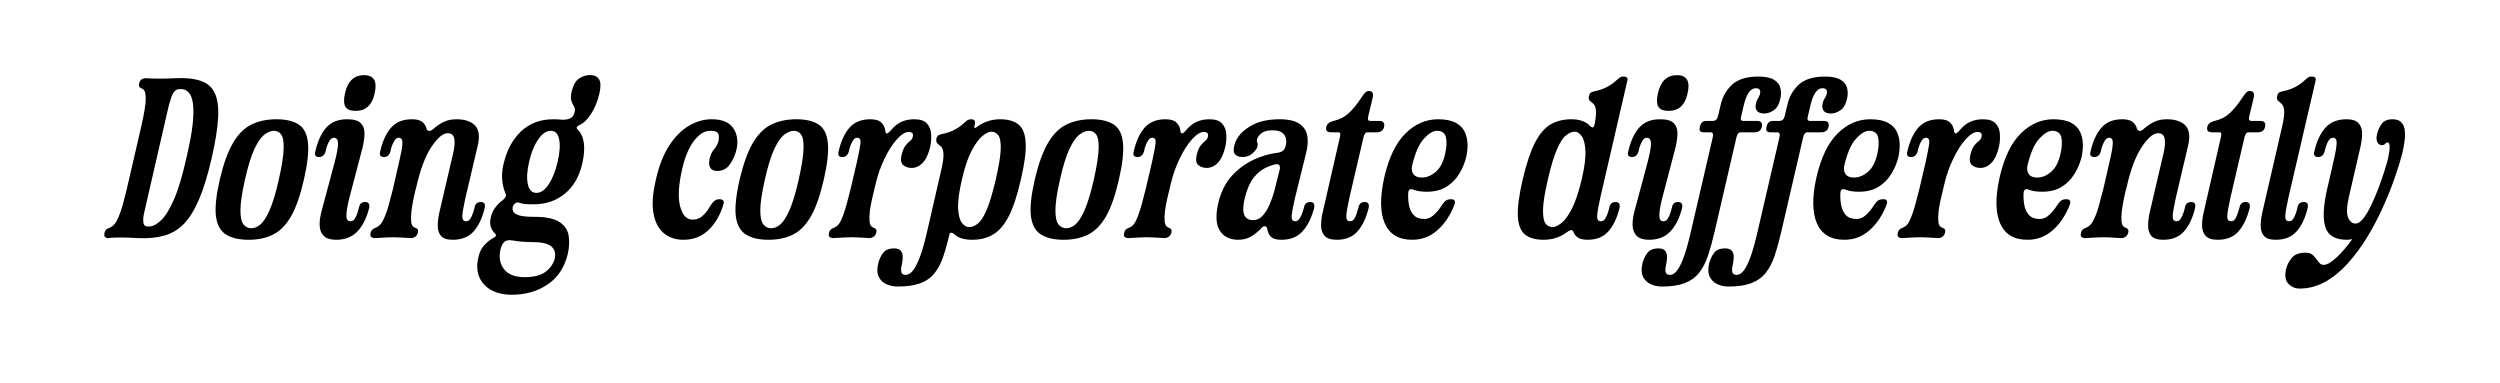
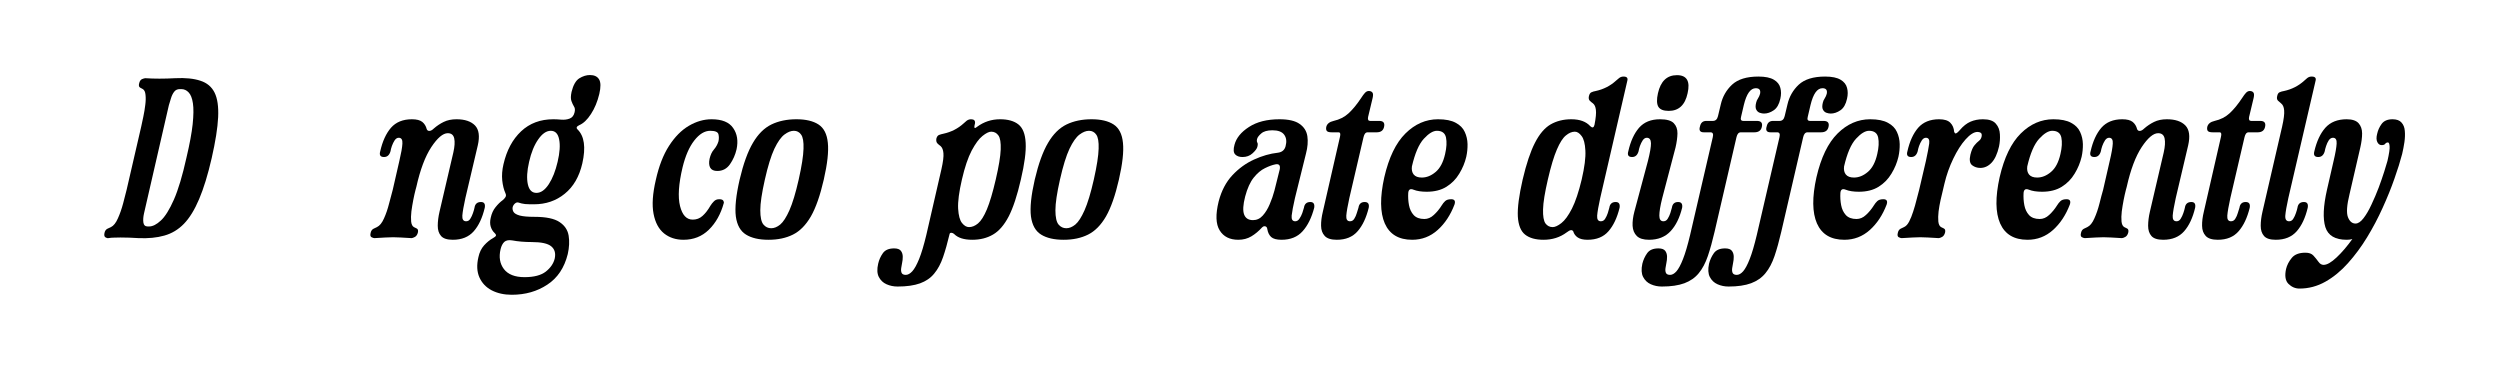
<svg xmlns="http://www.w3.org/2000/svg" width="411" zoomAndPan="magnify" viewBox="0 0 308.25 47.25" height="63" preserveAspectRatio="xMidYMid meet" version="1.0">
  <defs>
    <g />
    <clipPath id="86958f305d">
      <path d="M 47 1 L 64 1 L 64 28.617 L 47 28.617 Z M 47 1 " clip-rule="nonzero" />
    </clipPath>
    <clipPath id="8613a2a298">
      <rect x="0" width="287" y="0" height="29" />
    </clipPath>
  </defs>
  <g transform="matrix(1, 0, 0, 1, 11, 8)">
    <g clip-path="url(#8613a2a298)">
      <g fill="#000000" fill-opacity="1">
        <g transform="translate(1.459, 21.361)">
          <g>
            <path d="M 4.625 0 C 3.875 -0.051 3.129 -0.078 2.391 -0.078 C 2.129 -0.078 1.867 -0.07 1.609 -0.062 C 1.359 -0.062 1.125 -0.039 0.906 0 C 0.812 0.02 0.691 -0.008 0.547 -0.094 C 0.41 -0.176 0.367 -0.352 0.422 -0.625 C 0.473 -0.883 0.594 -1.062 0.781 -1.156 C 0.977 -1.25 1.125 -1.316 1.219 -1.359 C 1.551 -1.523 1.836 -1.883 2.078 -2.438 C 2.328 -2.988 2.539 -3.598 2.719 -4.266 C 2.895 -4.93 3.039 -5.5 3.156 -5.969 L 4.953 -13.75 C 5.035 -14.102 5.125 -14.52 5.219 -15 C 5.32 -15.477 5.398 -15.953 5.453 -16.422 C 5.516 -16.891 5.523 -17.301 5.484 -17.656 C 5.453 -18.02 5.344 -18.258 5.156 -18.375 C 5.082 -18.406 4.969 -18.469 4.812 -18.562 C 4.664 -18.656 4.629 -18.832 4.703 -19.094 C 4.766 -19.363 4.883 -19.535 5.062 -19.609 C 5.238 -19.68 5.375 -19.719 5.469 -19.719 C 6.551 -19.645 7.781 -19.645 9.156 -19.719 C 10.414 -19.781 11.445 -19.676 12.25 -19.406 C 13.062 -19.145 13.645 -18.656 14 -17.938 C 14.352 -17.227 14.5 -16.219 14.438 -14.906 C 14.375 -13.594 14.109 -11.91 13.641 -9.859 C 13.172 -7.816 12.656 -6.133 12.094 -4.812 C 11.539 -3.5 10.914 -2.484 10.219 -1.766 C 9.531 -1.055 8.723 -0.57 7.797 -0.312 C 6.879 -0.051 5.82 0.051 4.625 0 Z M 5.75 -1.438 L 5.922 -1.438 C 6.367 -1.438 6.852 -1.68 7.375 -2.172 C 7.906 -2.66 8.441 -3.52 8.984 -4.75 C 9.523 -5.977 10.039 -7.703 10.531 -9.922 C 10.926 -11.586 11.18 -12.961 11.297 -14.047 C 11.41 -15.141 11.422 -16 11.328 -16.625 C 11.234 -17.258 11.055 -17.707 10.797 -17.969 C 10.547 -18.238 10.242 -18.375 9.891 -18.375 L 9.719 -18.375 C 9.414 -18.375 9.18 -18.266 9.016 -18.047 C 8.848 -17.828 8.719 -17.562 8.625 -17.25 C 8.531 -16.945 8.441 -16.656 8.359 -16.375 L 5.297 -3.047 C 5.203 -2.629 5.176 -2.254 5.219 -1.922 C 5.27 -1.598 5.445 -1.438 5.75 -1.438 Z M 5.75 -1.438 " />
          </g>
        </g>
      </g>
      <g fill="#000000" fill-opacity="1">
        <g transform="translate(13.879, 21.361)">
          <g>
-             <path d="M 2.219 -7.219 C 2.676 -9.164 3.223 -10.676 3.859 -11.75 C 4.492 -12.832 5.254 -13.586 6.141 -14.016 C 7.023 -14.441 8.051 -14.656 9.219 -14.656 C 10.375 -14.656 11.281 -14.441 11.938 -14.016 C 12.602 -13.586 12.988 -12.832 13.094 -11.75 C 13.207 -10.676 13.039 -9.164 12.594 -7.219 C 12.145 -5.258 11.613 -3.742 11 -2.672 C 10.383 -1.609 9.648 -0.863 8.797 -0.438 C 7.941 -0.008 6.938 0.203 5.781 0.203 C 4.613 0.203 3.688 -0.008 3 -0.438 C 2.312 -0.863 1.895 -1.609 1.75 -2.672 C 1.613 -3.742 1.77 -5.258 2.219 -7.219 Z M 5.328 -7.219 C 4.953 -5.562 4.766 -4.301 4.766 -3.438 C 4.766 -2.57 4.895 -1.984 5.156 -1.672 C 5.414 -1.367 5.734 -1.219 6.109 -1.219 C 6.473 -1.219 6.844 -1.367 7.219 -1.672 C 7.594 -1.984 7.973 -2.57 8.359 -3.438 C 8.742 -4.301 9.125 -5.562 9.5 -7.219 C 9.875 -8.883 10.07 -10.148 10.094 -11.016 C 10.125 -11.879 10.023 -12.461 9.797 -12.766 C 9.578 -13.078 9.281 -13.234 8.906 -13.234 C 8.539 -13.234 8.148 -13.078 7.734 -12.766 C 7.328 -12.461 6.914 -11.879 6.5 -11.016 C 6.094 -10.148 5.703 -8.883 5.328 -7.219 Z M 5.328 -7.219 " />
-           </g>
+             </g>
        </g>
      </g>
      <g fill="#000000" fill-opacity="1">
        <g transform="translate(25.961, 21.361)">
          <g>
-             <path d="M 5.578 -17.859 C 5.91 -19.348 6.691 -20.094 7.922 -20.094 C 9.141 -20.094 9.578 -19.348 9.234 -17.859 C 8.922 -16.41 8.145 -15.688 6.906 -15.688 C 6.258 -15.688 5.832 -15.859 5.625 -16.203 C 5.426 -16.555 5.41 -17.109 5.578 -17.859 Z M 2.672 -3.266 L 4.344 -9.516 C 4.602 -10.535 4.727 -11.266 4.719 -11.703 C 4.707 -12.148 4.535 -12.375 4.203 -12.375 C 4.016 -12.375 3.848 -12.27 3.703 -12.062 C 3.566 -11.852 3.453 -11.617 3.359 -11.359 C 3.273 -11.109 3.219 -10.891 3.188 -10.703 C 3.051 -10.234 2.785 -10 2.391 -10 C 1.941 -10 1.785 -10.234 1.922 -10.703 C 2.203 -11.941 2.645 -12.91 3.25 -13.609 C 3.863 -14.305 4.723 -14.656 5.828 -14.656 C 6.66 -14.656 7.227 -14.492 7.531 -14.172 C 7.844 -13.848 7.992 -13.426 7.984 -12.906 C 7.973 -12.395 7.895 -11.82 7.75 -11.188 L 6.109 -4.938 C 5.867 -3.977 5.75 -3.258 5.75 -2.781 C 5.75 -2.312 5.914 -2.078 6.25 -2.078 C 6.477 -2.078 6.656 -2.18 6.781 -2.391 C 6.914 -2.598 7.023 -2.832 7.109 -3.094 C 7.191 -3.363 7.254 -3.582 7.297 -3.75 C 7.367 -4.219 7.625 -4.453 8.062 -4.453 C 8.469 -4.453 8.633 -4.219 8.562 -3.75 C 8.258 -2.508 7.781 -1.539 7.125 -0.844 C 6.469 -0.145 5.586 0.203 4.484 0.203 C 3.785 0.203 3.281 0.047 2.969 -0.266 C 2.656 -0.578 2.484 -0.992 2.453 -1.516 C 2.43 -2.047 2.504 -2.629 2.672 -3.266 Z M 2.672 -3.266 " />
-           </g>
+             </g>
        </g>
      </g>
      <g fill="#000000" fill-opacity="1">
        <g transform="translate(33.678, 21.361)">
          <g>
            <path d="M 8.812 -13.516 C 9.176 -13.836 9.582 -14.109 10.031 -14.328 C 10.477 -14.547 11.004 -14.656 11.609 -14.656 C 12.641 -14.656 13.398 -14.398 13.891 -13.891 C 14.379 -13.379 14.492 -12.562 14.234 -11.438 L 12.703 -4.938 C 12.492 -3.977 12.367 -3.258 12.328 -2.781 C 12.297 -2.312 12.453 -2.078 12.797 -2.078 C 13.016 -2.078 13.188 -2.18 13.312 -2.391 C 13.445 -2.598 13.555 -2.832 13.641 -3.094 C 13.734 -3.363 13.797 -3.582 13.828 -3.75 C 13.898 -4.219 14.164 -4.453 14.625 -4.453 C 15.02 -4.453 15.176 -4.219 15.094 -3.75 C 14.801 -2.508 14.348 -1.539 13.734 -0.844 C 13.117 -0.145 12.258 0.203 11.156 0.203 C 10.457 0.203 9.973 0.047 9.703 -0.266 C 9.43 -0.578 9.297 -0.992 9.297 -1.516 C 9.297 -2.047 9.367 -2.629 9.516 -3.266 L 11.219 -10.562 C 11.383 -11.289 11.422 -11.867 11.328 -12.297 C 11.234 -12.723 10.969 -12.938 10.531 -12.938 C 9.938 -12.938 9.258 -12.363 8.5 -11.219 C 7.75 -10.082 7.133 -8.445 6.656 -6.312 L 6.562 -5.969 C 6.469 -5.613 6.375 -5.195 6.281 -4.719 C 6.188 -4.238 6.109 -3.766 6.047 -3.297 C 5.992 -2.828 5.984 -2.41 6.016 -2.047 C 6.055 -1.691 6.172 -1.461 6.359 -1.359 C 6.441 -1.316 6.555 -1.258 6.703 -1.188 C 6.859 -1.113 6.906 -0.941 6.844 -0.672 C 6.77 -0.41 6.645 -0.234 6.469 -0.141 C 6.289 -0.047 6.156 0 6.062 0 C 5.508 -0.039 5.062 -0.066 4.719 -0.078 C 4.383 -0.098 4.078 -0.109 3.797 -0.109 C 3.504 -0.109 3.191 -0.098 2.859 -0.078 C 2.523 -0.066 2.07 -0.039 1.5 0 C 1.406 0 1.285 -0.035 1.141 -0.109 C 0.992 -0.18 0.953 -0.352 1.016 -0.625 C 1.066 -0.883 1.188 -1.062 1.375 -1.156 C 1.562 -1.25 1.703 -1.316 1.797 -1.359 C 2.141 -1.523 2.43 -1.883 2.672 -2.438 C 2.922 -2.988 3.129 -3.598 3.297 -4.266 C 3.461 -4.93 3.613 -5.5 3.75 -5.969 L 4.562 -9.516 C 4.789 -10.473 4.914 -11.188 4.938 -11.656 C 4.969 -12.133 4.816 -12.375 4.484 -12.375 C 4.297 -12.375 4.129 -12.27 3.984 -12.062 C 3.848 -11.852 3.734 -11.617 3.641 -11.359 C 3.555 -11.109 3.5 -10.891 3.469 -10.703 C 3.332 -10.234 3.066 -10 2.672 -10 C 2.223 -10 2.066 -10.234 2.203 -10.703 C 2.484 -11.941 2.926 -12.91 3.531 -13.609 C 4.145 -14.305 5.004 -14.656 6.109 -14.656 C 6.691 -14.656 7.117 -14.547 7.391 -14.328 C 7.66 -14.109 7.844 -13.812 7.938 -13.438 C 8 -13.289 8.102 -13.219 8.25 -13.219 C 8.426 -13.219 8.613 -13.316 8.812 -13.516 Z M 8.812 -13.516 " />
          </g>
        </g>
      </g>
      <g clip-path="url(#86958f305d)">
        <g fill="#000000" fill-opacity="1">
          <g transform="translate(47.957, 21.361)">
            <g>
              <path d="M 2.031 -0.625 C 1.801 -0.844 1.641 -1.109 1.547 -1.422 C 1.453 -1.734 1.453 -2.094 1.547 -2.5 C 1.66 -3.031 1.859 -3.469 2.141 -3.812 C 2.422 -4.164 2.711 -4.453 3.016 -4.672 C 3.16 -4.785 3.273 -4.91 3.359 -5.047 C 3.453 -5.191 3.453 -5.359 3.359 -5.547 C 3.172 -5.961 3.039 -6.484 2.969 -7.109 C 2.906 -7.742 2.957 -8.414 3.125 -9.125 C 3.52 -10.832 4.242 -12.18 5.297 -13.172 C 6.348 -14.16 7.672 -14.656 9.266 -14.656 C 9.547 -14.656 9.867 -14.641 10.234 -14.609 C 10.609 -14.578 10.953 -14.617 11.266 -14.734 C 11.586 -14.848 11.797 -15.109 11.891 -15.516 C 11.961 -15.816 11.938 -16.055 11.812 -16.234 C 11.695 -16.422 11.594 -16.645 11.5 -16.906 C 11.406 -17.164 11.41 -17.539 11.516 -18.031 C 11.723 -18.875 12.039 -19.43 12.469 -19.703 C 12.906 -19.973 13.344 -20.109 13.781 -20.109 C 14.32 -20.109 14.695 -19.93 14.906 -19.578 C 15.125 -19.223 15.133 -18.625 14.938 -17.781 C 14.707 -16.82 14.363 -15.992 13.906 -15.297 C 13.457 -14.598 12.973 -14.141 12.453 -13.922 C 12.129 -13.766 12.062 -13.594 12.25 -13.406 C 13.094 -12.582 13.289 -11.188 12.844 -9.219 C 12.469 -7.582 11.742 -6.332 10.672 -5.469 C 9.609 -4.602 8.344 -4.172 6.875 -4.172 C 6.426 -4.172 6.062 -4.18 5.781 -4.203 C 5.5 -4.234 5.223 -4.297 4.953 -4.391 C 4.805 -4.43 4.66 -4.383 4.516 -4.25 C 4.379 -4.125 4.289 -3.973 4.25 -3.797 C 4.219 -3.609 4.254 -3.422 4.359 -3.234 C 4.473 -3.047 4.734 -2.895 5.141 -2.781 C 5.547 -2.676 6.148 -2.625 6.953 -2.625 C 8.367 -2.625 9.395 -2.41 10.031 -1.984 C 10.664 -1.566 11.039 -1.008 11.156 -0.312 C 11.27 0.383 11.234 1.145 11.047 1.969 C 10.629 3.656 9.789 4.91 8.531 5.734 C 7.281 6.566 5.816 6.984 4.141 6.984 C 3.203 6.984 2.379 6.801 1.672 6.438 C 0.973 6.07 0.469 5.539 0.156 4.844 C -0.156 4.145 -0.195 3.312 0.031 2.344 C 0.156 1.758 0.391 1.273 0.734 0.891 C 1.086 0.504 1.453 0.207 1.828 0 C 2.035 -0.113 2.156 -0.211 2.188 -0.297 C 2.227 -0.379 2.176 -0.488 2.031 -0.625 Z M 6.281 -9.406 C 6.02 -8.281 5.969 -7.359 6.125 -6.641 C 6.281 -5.93 6.633 -5.578 7.188 -5.578 C 7.727 -5.578 8.234 -5.93 8.703 -6.641 C 9.172 -7.359 9.535 -8.281 9.797 -9.406 C 10.066 -10.551 10.129 -11.473 9.984 -12.172 C 9.848 -12.879 9.504 -13.234 8.953 -13.234 C 8.41 -13.234 7.895 -12.879 7.406 -12.172 C 6.914 -11.473 6.539 -10.551 6.281 -9.406 Z M 4.203 0.281 C 3.766 0.207 3.438 0.27 3.219 0.469 C 3.008 0.676 2.859 0.973 2.766 1.359 C 2.535 2.328 2.672 3.145 3.172 3.812 C 3.68 4.477 4.531 4.812 5.719 4.812 C 6.883 4.812 7.758 4.582 8.344 4.125 C 8.926 3.664 9.289 3.133 9.438 2.531 C 9.582 1.875 9.441 1.367 9.016 1.016 C 8.598 0.66 7.789 0.484 6.594 0.484 C 5.707 0.484 4.91 0.414 4.203 0.281 Z M 4.203 0.281 " />
            </g>
          </g>
        </g>
      </g>
      <g fill="#000000" fill-opacity="1">
        <g transform="translate(61.137, 21.361)">
          <g />
        </g>
      </g>
      <g fill="#000000" fill-opacity="1">
        <g transform="translate(67.615, 21.361)">
          <g>
            <path d="M 9.125 -14.656 C 10.406 -14.656 11.289 -14.297 11.781 -13.578 C 12.281 -12.867 12.422 -11.992 12.203 -10.953 C 12.047 -10.273 11.773 -9.66 11.391 -9.109 C 11.004 -8.555 10.484 -8.281 9.828 -8.281 C 9.398 -8.281 9.109 -8.414 8.953 -8.688 C 8.805 -8.957 8.781 -9.32 8.875 -9.781 C 8.988 -10.27 9.172 -10.656 9.422 -10.938 C 9.672 -11.227 9.852 -11.555 9.969 -11.922 C 10.039 -12.234 10.039 -12.531 9.969 -12.812 C 9.895 -13.094 9.555 -13.234 8.953 -13.234 C 8.266 -13.234 7.609 -12.832 6.984 -12.031 C 6.367 -11.238 5.891 -10.141 5.547 -8.734 C 5.055 -6.672 4.953 -5.078 5.234 -3.953 C 5.516 -2.836 6.035 -2.281 6.797 -2.281 C 7.266 -2.281 7.664 -2.43 8 -2.734 C 8.344 -3.035 8.672 -3.457 8.984 -4 C 9.098 -4.188 9.238 -4.363 9.406 -4.531 C 9.57 -4.707 9.789 -4.797 10.062 -4.797 C 10.32 -4.797 10.488 -4.738 10.562 -4.625 C 10.633 -4.508 10.656 -4.406 10.625 -4.312 C 10.25 -2.957 9.633 -1.863 8.781 -1.031 C 7.938 -0.207 6.895 0.203 5.656 0.203 C 4.719 0.203 3.922 -0.055 3.266 -0.578 C 2.609 -1.109 2.176 -1.914 1.969 -3 C 1.758 -4.094 1.852 -5.488 2.25 -7.188 C 2.625 -8.875 3.164 -10.27 3.875 -11.375 C 4.594 -12.488 5.406 -13.312 6.312 -13.844 C 7.227 -14.383 8.164 -14.656 9.125 -14.656 Z M 9.125 -14.656 " />
          </g>
        </g>
      </g>
      <g fill="#000000" fill-opacity="1">
        <g transform="translate(77.979, 21.361)">
          <g>
            <path d="M 2.219 -7.219 C 2.676 -9.164 3.223 -10.676 3.859 -11.75 C 4.492 -12.832 5.254 -13.586 6.141 -14.016 C 7.023 -14.441 8.051 -14.656 9.219 -14.656 C 10.375 -14.656 11.281 -14.441 11.938 -14.016 C 12.602 -13.586 12.988 -12.832 13.094 -11.75 C 13.207 -10.676 13.039 -9.164 12.594 -7.219 C 12.145 -5.258 11.613 -3.742 11 -2.672 C 10.383 -1.609 9.648 -0.863 8.797 -0.438 C 7.941 -0.008 6.938 0.203 5.781 0.203 C 4.613 0.203 3.688 -0.008 3 -0.438 C 2.312 -0.863 1.895 -1.609 1.75 -2.672 C 1.613 -3.742 1.77 -5.258 2.219 -7.219 Z M 5.328 -7.219 C 4.953 -5.562 4.766 -4.301 4.766 -3.438 C 4.766 -2.57 4.895 -1.984 5.156 -1.672 C 5.414 -1.367 5.734 -1.219 6.109 -1.219 C 6.473 -1.219 6.844 -1.367 7.219 -1.672 C 7.594 -1.984 7.973 -2.57 8.359 -3.438 C 8.742 -4.301 9.125 -5.562 9.5 -7.219 C 9.875 -8.883 10.07 -10.148 10.094 -11.016 C 10.125 -11.879 10.023 -12.461 9.797 -12.766 C 9.578 -13.078 9.281 -13.234 8.906 -13.234 C 8.539 -13.234 8.148 -13.078 7.734 -12.766 C 7.328 -12.461 6.914 -11.879 6.5 -11.016 C 6.094 -10.148 5.703 -8.883 5.328 -7.219 Z M 5.328 -7.219 " />
          </g>
        </g>
      </g>
      <g fill="#000000" fill-opacity="1">
        <g transform="translate(90.202, 21.361)">
          <g>
-             <path d="M 8.672 -13.328 C 9.086 -13.816 9.523 -14.16 9.984 -14.359 C 10.441 -14.555 10.953 -14.656 11.516 -14.656 C 12.273 -14.656 12.805 -14.473 13.109 -14.109 C 13.422 -13.754 13.586 -13.316 13.609 -12.797 C 13.641 -12.285 13.602 -11.785 13.5 -11.297 C 13.289 -10.391 12.984 -9.723 12.578 -9.297 C 12.172 -8.867 11.707 -8.656 11.188 -8.656 C 10.812 -8.656 10.477 -8.766 10.188 -8.984 C 9.895 -9.211 9.82 -9.645 9.969 -10.281 C 10.102 -10.82 10.27 -11.207 10.469 -11.438 C 10.664 -11.676 10.852 -11.863 11.031 -12 C 11.207 -12.133 11.316 -12.32 11.359 -12.562 C 11.391 -12.77 11.352 -12.91 11.25 -12.984 C 11.145 -13.055 11.008 -13.094 10.844 -13.094 C 10.414 -13.094 9.926 -12.785 9.375 -12.172 C 8.832 -11.566 8.328 -10.773 7.859 -9.797 C 7.391 -8.828 7.023 -7.797 6.766 -6.703 L 6.594 -5.969 C 6.5 -5.613 6.398 -5.195 6.297 -4.719 C 6.191 -4.238 6.109 -3.766 6.047 -3.297 C 5.992 -2.828 5.984 -2.41 6.016 -2.047 C 6.055 -1.691 6.172 -1.461 6.359 -1.359 C 6.441 -1.316 6.555 -1.258 6.703 -1.188 C 6.859 -1.113 6.906 -0.941 6.844 -0.672 C 6.77 -0.41 6.645 -0.234 6.469 -0.141 C 6.289 -0.047 6.156 0 6.062 0 C 5.508 -0.039 5.062 -0.066 4.719 -0.078 C 4.383 -0.098 4.078 -0.109 3.797 -0.109 C 3.504 -0.109 3.191 -0.098 2.859 -0.078 C 2.523 -0.066 2.07 -0.039 1.5 0 C 1.406 0 1.285 -0.035 1.141 -0.109 C 0.992 -0.18 0.953 -0.352 1.016 -0.625 C 1.066 -0.883 1.18 -1.062 1.359 -1.156 C 1.547 -1.25 1.688 -1.316 1.781 -1.359 C 2.02 -1.461 2.234 -1.691 2.422 -2.047 C 2.609 -2.41 2.773 -2.828 2.922 -3.297 C 3.078 -3.766 3.211 -4.238 3.328 -4.719 C 3.453 -5.195 3.562 -5.613 3.656 -5.969 L 4.484 -9.516 C 4.691 -10.473 4.828 -11.188 4.891 -11.656 C 4.953 -12.133 4.816 -12.375 4.484 -12.375 C 4.297 -12.375 4.129 -12.27 3.984 -12.062 C 3.848 -11.852 3.734 -11.617 3.641 -11.359 C 3.555 -11.109 3.5 -10.891 3.469 -10.703 C 3.332 -10.234 3.066 -10 2.672 -10 C 2.223 -10 2.066 -10.234 2.203 -10.703 C 2.484 -11.941 2.926 -12.91 3.531 -13.609 C 4.145 -14.305 5.004 -14.656 6.109 -14.656 C 6.766 -14.656 7.227 -14.508 7.5 -14.219 C 7.781 -13.938 7.938 -13.562 7.969 -13.094 C 8.031 -12.969 8.086 -12.906 8.141 -12.906 C 8.254 -12.906 8.43 -13.047 8.672 -13.328 Z M 8.672 -13.328 " />
-           </g>
+             </g>
        </g>
      </g>
      <g fill="#000000" fill-opacity="1">
        <g transform="translate(101.637, 21.361)">
          <g>
            <path d="M 7.828 -13.719 C 8.672 -14.344 9.617 -14.656 10.672 -14.656 C 11.648 -14.656 12.406 -14.441 12.938 -14.016 C 13.477 -13.586 13.773 -12.832 13.828 -11.75 C 13.891 -10.676 13.691 -9.164 13.234 -7.219 C 12.785 -5.258 12.285 -3.742 11.734 -2.672 C 11.18 -1.609 10.535 -0.863 9.797 -0.438 C 9.066 -0.008 8.211 0.203 7.234 0.203 C 6.223 0.203 5.484 -0.031 5.016 -0.5 C 4.922 -0.594 4.812 -0.645 4.688 -0.656 C 4.562 -0.664 4.484 -0.625 4.453 -0.531 C 4.191 0.57 3.922 1.531 3.641 2.344 C 3.359 3.164 2.992 3.844 2.547 4.375 C 2.109 4.914 1.523 5.316 0.797 5.578 C 0.078 5.836 -0.844 5.969 -1.969 5.969 C -2.457 5.969 -2.91 5.875 -3.328 5.688 C -3.754 5.5 -4.07 5.195 -4.281 4.781 C -4.488 4.375 -4.516 3.832 -4.359 3.156 C -4.254 2.688 -4.062 2.254 -3.781 1.859 C -3.5 1.461 -3.035 1.266 -2.391 1.266 C -1.984 1.266 -1.703 1.367 -1.547 1.578 C -1.398 1.785 -1.328 2.023 -1.328 2.297 C -1.328 2.566 -1.352 2.816 -1.406 3.047 C -1.445 3.234 -1.484 3.441 -1.516 3.672 C -1.555 3.91 -1.539 4.113 -1.469 4.281 C -1.395 4.445 -1.223 4.531 -0.953 4.531 C -0.691 4.531 -0.426 4.383 -0.156 4.094 C 0.113 3.801 0.395 3.297 0.688 2.578 C 0.977 1.867 1.273 0.879 1.578 -0.391 L 3.438 -8.484 C 3.645 -9.398 3.727 -10.062 3.688 -10.469 C 3.656 -10.883 3.535 -11.18 3.328 -11.359 C 3.191 -11.453 3.062 -11.562 2.938 -11.688 C 2.82 -11.82 2.781 -12.008 2.812 -12.25 C 2.875 -12.5 2.984 -12.656 3.141 -12.719 C 3.297 -12.781 3.477 -12.832 3.688 -12.875 C 4.645 -13.082 5.473 -13.504 6.172 -14.141 C 6.266 -14.234 6.391 -14.344 6.547 -14.469 C 6.711 -14.594 6.895 -14.656 7.094 -14.656 C 7.469 -14.656 7.629 -14.484 7.578 -14.141 L 7.516 -13.859 C 7.484 -13.711 7.492 -13.625 7.547 -13.594 C 7.609 -13.562 7.703 -13.602 7.828 -13.719 Z M 5.969 -7.234 C 5.613 -5.703 5.457 -4.504 5.5 -3.641 C 5.551 -2.785 5.711 -2.191 5.984 -1.859 C 6.254 -1.523 6.539 -1.359 6.844 -1.359 C 7.219 -1.359 7.586 -1.508 7.953 -1.812 C 8.328 -2.125 8.691 -2.703 9.047 -3.547 C 9.398 -4.391 9.766 -5.617 10.141 -7.234 C 10.516 -8.848 10.719 -10.078 10.75 -10.922 C 10.781 -11.773 10.688 -12.352 10.469 -12.656 C 10.25 -12.969 9.953 -13.125 9.578 -13.125 C 9.297 -13.125 8.938 -12.945 8.5 -12.594 C 8.07 -12.25 7.629 -11.648 7.172 -10.797 C 6.723 -9.941 6.32 -8.754 5.969 -7.234 Z M 5.969 -7.234 " />
          </g>
        </g>
      </g>
      <g fill="#000000" fill-opacity="1">
        <g transform="translate(114.367, 21.361)">
          <g>
            <path d="M 2.219 -7.219 C 2.676 -9.164 3.223 -10.676 3.859 -11.75 C 4.492 -12.832 5.254 -13.586 6.141 -14.016 C 7.023 -14.441 8.051 -14.656 9.219 -14.656 C 10.375 -14.656 11.281 -14.441 11.938 -14.016 C 12.602 -13.586 12.988 -12.832 13.094 -11.75 C 13.207 -10.676 13.039 -9.164 12.594 -7.219 C 12.145 -5.258 11.613 -3.742 11 -2.672 C 10.383 -1.609 9.648 -0.863 8.797 -0.438 C 7.941 -0.008 6.938 0.203 5.781 0.203 C 4.613 0.203 3.688 -0.008 3 -0.438 C 2.312 -0.863 1.895 -1.609 1.75 -2.672 C 1.613 -3.742 1.77 -5.258 2.219 -7.219 Z M 5.328 -7.219 C 4.953 -5.562 4.766 -4.301 4.766 -3.438 C 4.766 -2.57 4.895 -1.984 5.156 -1.672 C 5.414 -1.367 5.734 -1.219 6.109 -1.219 C 6.473 -1.219 6.844 -1.367 7.219 -1.672 C 7.594 -1.984 7.973 -2.57 8.359 -3.438 C 8.742 -4.301 9.125 -5.562 9.5 -7.219 C 9.875 -8.883 10.07 -10.148 10.094 -11.016 C 10.125 -11.879 10.023 -12.461 9.797 -12.766 C 9.578 -13.078 9.281 -13.234 8.906 -13.234 C 8.539 -13.234 8.148 -13.078 7.734 -12.766 C 7.328 -12.461 6.914 -11.879 6.5 -11.016 C 6.094 -10.148 5.703 -8.883 5.328 -7.219 Z M 5.328 -7.219 " />
          </g>
        </g>
      </g>
      <g fill="#000000" fill-opacity="1">
        <g transform="translate(126.59, 21.361)">
          <g>
-             <path d="M 8.672 -13.328 C 9.086 -13.816 9.523 -14.16 9.984 -14.359 C 10.441 -14.555 10.953 -14.656 11.516 -14.656 C 12.273 -14.656 12.805 -14.473 13.109 -14.109 C 13.422 -13.754 13.586 -13.316 13.609 -12.797 C 13.641 -12.285 13.602 -11.785 13.5 -11.297 C 13.289 -10.391 12.984 -9.723 12.578 -9.297 C 12.172 -8.867 11.707 -8.656 11.188 -8.656 C 10.812 -8.656 10.477 -8.766 10.188 -8.984 C 9.895 -9.211 9.82 -9.645 9.969 -10.281 C 10.102 -10.82 10.27 -11.207 10.469 -11.438 C 10.664 -11.676 10.852 -11.863 11.031 -12 C 11.207 -12.133 11.316 -12.32 11.359 -12.562 C 11.391 -12.77 11.352 -12.91 11.25 -12.984 C 11.145 -13.055 11.008 -13.094 10.844 -13.094 C 10.414 -13.094 9.926 -12.785 9.375 -12.172 C 8.832 -11.566 8.328 -10.773 7.859 -9.797 C 7.391 -8.828 7.023 -7.797 6.766 -6.703 L 6.594 -5.969 C 6.5 -5.613 6.398 -5.195 6.297 -4.719 C 6.191 -4.238 6.109 -3.766 6.047 -3.297 C 5.992 -2.828 5.984 -2.41 6.016 -2.047 C 6.055 -1.691 6.172 -1.461 6.359 -1.359 C 6.441 -1.316 6.555 -1.258 6.703 -1.188 C 6.859 -1.113 6.906 -0.941 6.844 -0.672 C 6.77 -0.41 6.645 -0.234 6.469 -0.141 C 6.289 -0.047 6.156 0 6.062 0 C 5.508 -0.039 5.062 -0.066 4.719 -0.078 C 4.383 -0.098 4.078 -0.109 3.797 -0.109 C 3.504 -0.109 3.191 -0.098 2.859 -0.078 C 2.523 -0.066 2.07 -0.039 1.5 0 C 1.406 0 1.285 -0.035 1.141 -0.109 C 0.992 -0.18 0.953 -0.352 1.016 -0.625 C 1.066 -0.883 1.18 -1.062 1.359 -1.156 C 1.547 -1.25 1.688 -1.316 1.781 -1.359 C 2.02 -1.461 2.234 -1.691 2.422 -2.047 C 2.609 -2.41 2.773 -2.828 2.922 -3.297 C 3.078 -3.766 3.211 -4.238 3.328 -4.719 C 3.453 -5.195 3.562 -5.613 3.656 -5.969 L 4.484 -9.516 C 4.691 -10.473 4.828 -11.188 4.891 -11.656 C 4.953 -12.133 4.816 -12.375 4.484 -12.375 C 4.297 -12.375 4.129 -12.27 3.984 -12.062 C 3.848 -11.852 3.734 -11.617 3.641 -11.359 C 3.555 -11.109 3.5 -10.891 3.469 -10.703 C 3.332 -10.234 3.066 -10 2.672 -10 C 2.223 -10 2.066 -10.234 2.203 -10.703 C 2.484 -11.941 2.926 -12.91 3.531 -13.609 C 4.145 -14.305 5.004 -14.656 6.109 -14.656 C 6.766 -14.656 7.227 -14.508 7.5 -14.219 C 7.781 -13.938 7.938 -13.562 7.969 -13.094 C 8.031 -12.969 8.086 -12.906 8.141 -12.906 C 8.254 -12.906 8.43 -13.047 8.672 -13.328 Z M 8.672 -13.328 " />
-           </g>
+             </g>
        </g>
      </g>
      <g fill="#000000" fill-opacity="1">
        <g transform="translate(137.715, 21.361)">
          <g>
            <path d="M 9.797 -11.328 C 9.953 -11.91 9.895 -12.383 9.625 -12.75 C 9.363 -13.113 8.879 -13.297 8.172 -13.297 C 7.547 -13.297 7.086 -13.164 6.797 -12.906 C 6.504 -12.656 6.332 -12.426 6.281 -12.219 C 6.238 -12.031 6.25 -11.883 6.312 -11.781 C 6.383 -11.688 6.383 -11.504 6.312 -11.234 C 6.25 -11.016 6.051 -10.754 5.719 -10.453 C 5.383 -10.148 4.973 -10 4.484 -10 C 4.086 -10 3.785 -10.109 3.578 -10.328 C 3.367 -10.555 3.344 -10.953 3.5 -11.516 C 3.719 -12.348 4.312 -13.078 5.281 -13.703 C 6.25 -14.336 7.504 -14.656 9.047 -14.656 C 10.172 -14.656 11 -14.461 11.531 -14.078 C 12.07 -13.703 12.391 -13.195 12.484 -12.562 C 12.578 -11.926 12.52 -11.211 12.312 -10.422 L 10.953 -4.938 C 10.734 -3.977 10.598 -3.258 10.547 -2.781 C 10.504 -2.312 10.648 -2.078 10.984 -2.078 C 11.191 -2.078 11.363 -2.18 11.5 -2.391 C 11.645 -2.598 11.766 -2.832 11.859 -3.094 C 11.953 -3.363 12.02 -3.582 12.062 -3.75 C 12.133 -4.219 12.395 -4.453 12.844 -4.453 C 13.238 -4.453 13.398 -4.219 13.328 -3.75 C 13.004 -2.508 12.523 -1.539 11.891 -0.844 C 11.266 -0.145 10.398 0.203 9.297 0.203 C 8.691 0.203 8.266 0.086 8.016 -0.141 C 7.773 -0.367 7.617 -0.688 7.547 -1.094 C 7.523 -1.344 7.406 -1.469 7.188 -1.469 C 7.094 -1.469 7 -1.422 6.906 -1.328 C 6.488 -0.867 6.047 -0.5 5.578 -0.219 C 5.109 0.062 4.57 0.203 3.969 0.203 C 2.914 0.203 2.148 -0.18 1.672 -0.953 C 1.191 -1.723 1.148 -2.914 1.547 -4.531 C 1.891 -5.844 2.453 -6.914 3.234 -7.75 C 4.023 -8.594 4.914 -9.238 5.906 -9.688 C 6.906 -10.145 7.883 -10.426 8.844 -10.531 C 9.352 -10.594 9.672 -10.859 9.797 -11.328 Z M 8.531 -9.094 C 8.156 -9.02 7.727 -8.863 7.25 -8.625 C 6.77 -8.395 6.312 -8.008 5.875 -7.469 C 5.438 -6.926 5.082 -6.145 4.812 -5.125 C 4.551 -4.113 4.508 -3.375 4.688 -2.906 C 4.863 -2.445 5.227 -2.219 5.781 -2.219 C 6.25 -2.219 6.648 -2.406 6.984 -2.781 C 7.328 -3.164 7.613 -3.633 7.844 -4.188 C 8.082 -4.738 8.273 -5.297 8.422 -5.859 L 9.078 -8.484 C 9.172 -8.984 8.988 -9.188 8.531 -9.094 Z M 8.531 -9.094 " />
          </g>
        </g>
      </g>
      <g fill="#000000" fill-opacity="1">
        <g transform="translate(149.233, 21.361)">
          <g>
            <path d="M 9.016 -17.297 L 8.453 -14.938 C 8.391 -14.613 8.473 -14.453 8.703 -14.453 L 9.828 -14.453 C 10.336 -14.453 10.535 -14.207 10.422 -13.719 C 10.328 -13.27 10.023 -13.047 9.516 -13.047 L 8.391 -13.047 C 8.148 -13.047 7.984 -12.848 7.891 -12.453 L 6.141 -4.938 C 5.93 -3.977 5.805 -3.258 5.766 -2.781 C 5.734 -2.312 5.883 -2.078 6.219 -2.078 C 6.445 -2.078 6.625 -2.18 6.75 -2.391 C 6.883 -2.598 6.988 -2.832 7.062 -3.094 C 7.145 -3.363 7.211 -3.582 7.266 -3.75 C 7.336 -4.219 7.594 -4.453 8.031 -4.453 C 8.445 -4.453 8.613 -4.219 8.531 -3.75 C 8.227 -2.508 7.77 -1.539 7.156 -0.844 C 6.551 -0.145 5.695 0.203 4.594 0.203 C 3.895 0.203 3.398 0.047 3.109 -0.266 C 2.816 -0.578 2.664 -0.992 2.656 -1.516 C 2.645 -2.047 2.719 -2.629 2.875 -3.266 L 4.984 -12.484 C 5.078 -12.859 5.02 -13.047 4.812 -13.047 L 3.969 -13.047 C 3.656 -13.047 3.453 -13.102 3.359 -13.219 C 3.273 -13.344 3.254 -13.508 3.297 -13.719 C 3.391 -14.094 3.691 -14.336 4.203 -14.453 C 4.93 -14.617 5.547 -14.93 6.047 -15.391 C 6.555 -15.859 7.078 -16.492 7.609 -17.297 C 7.773 -17.555 7.926 -17.758 8.062 -17.906 C 8.207 -18.062 8.363 -18.141 8.531 -18.141 C 8.738 -18.141 8.891 -18.078 8.984 -17.953 C 9.078 -17.836 9.086 -17.617 9.016 -17.297 Z M 9.016 -17.297 " />
          </g>
        </g>
      </g>
      <g fill="#000000" fill-opacity="1">
        <g transform="translate(157.401, 21.361)">
          <g>
            <path d="M 5.234 -5.578 C 5.203 -5.055 5.234 -4.551 5.328 -4.062 C 5.422 -3.57 5.613 -3.164 5.906 -2.844 C 6.207 -2.52 6.645 -2.359 7.219 -2.359 C 7.645 -2.359 8.035 -2.523 8.391 -2.859 C 8.754 -3.191 9.078 -3.582 9.359 -4.031 C 9.484 -4.238 9.625 -4.414 9.781 -4.562 C 9.945 -4.719 10.195 -4.797 10.531 -4.797 C 10.945 -4.797 11.082 -4.578 10.938 -4.141 C 10.445 -2.848 9.754 -1.801 8.859 -1 C 7.961 -0.195 6.914 0.203 5.719 0.203 C 4.062 0.203 2.938 -0.469 2.344 -1.812 C 1.758 -3.156 1.738 -5.051 2.281 -7.5 C 2.844 -9.938 3.711 -11.738 4.891 -12.906 C 6.066 -14.07 7.406 -14.656 8.906 -14.656 C 9.844 -14.656 10.57 -14.508 11.094 -14.219 C 11.625 -13.938 11.992 -13.562 12.203 -13.094 C 12.422 -12.625 12.535 -12.125 12.547 -11.594 C 12.555 -11.062 12.504 -10.539 12.391 -10.031 C 12.223 -9.312 11.938 -8.617 11.531 -7.953 C 11.133 -7.285 10.602 -6.742 9.938 -6.328 C 9.281 -5.922 8.473 -5.719 7.516 -5.719 C 6.859 -5.719 6.316 -5.801 5.891 -5.969 C 5.492 -6.133 5.273 -6.004 5.234 -5.578 Z M 5.688 -8.844 C 5.633 -8.426 5.707 -8.094 5.906 -7.844 C 6.113 -7.594 6.445 -7.469 6.906 -7.469 C 7.5 -7.469 8.066 -7.695 8.609 -8.156 C 9.16 -8.613 9.551 -9.352 9.781 -10.375 C 9.969 -11.176 10.004 -11.852 9.891 -12.406 C 9.773 -12.957 9.398 -13.234 8.766 -13.234 C 8.297 -13.234 7.758 -12.906 7.156 -12.25 C 6.551 -11.594 6.062 -10.457 5.688 -8.844 Z M 5.688 -8.844 " />
          </g>
        </g>
      </g>
      <g fill="#000000" fill-opacity="1">
        <g transform="translate(168.047, 21.361)">
          <g />
        </g>
      </g>
      <g fill="#000000" fill-opacity="1">
        <g transform="translate(174.524, 21.361)">
          <g>
            <path d="M 11.078 -13.969 C 11.242 -14.812 11.301 -15.426 11.25 -15.812 C 11.207 -16.195 11.082 -16.469 10.875 -16.625 C 10.738 -16.719 10.609 -16.828 10.484 -16.953 C 10.367 -17.086 10.336 -17.273 10.391 -17.516 C 10.453 -17.766 10.555 -17.922 10.703 -17.984 C 10.859 -18.055 11.035 -18.109 11.234 -18.141 C 12.191 -18.348 13.02 -18.77 13.719 -19.406 C 13.832 -19.5 13.961 -19.609 14.109 -19.734 C 14.266 -19.859 14.445 -19.922 14.656 -19.922 C 15.062 -19.922 15.219 -19.75 15.125 -19.406 L 11.781 -4.938 C 11.57 -3.977 11.445 -3.258 11.406 -2.781 C 11.375 -2.312 11.523 -2.078 11.859 -2.078 C 12.086 -2.078 12.266 -2.18 12.391 -2.391 C 12.523 -2.598 12.633 -2.832 12.719 -3.094 C 12.801 -3.363 12.863 -3.582 12.906 -3.75 C 12.977 -4.219 13.238 -4.453 13.688 -4.453 C 14.082 -4.453 14.242 -4.219 14.172 -3.75 C 13.867 -2.508 13.41 -1.539 12.797 -0.844 C 12.191 -0.145 11.332 0.203 10.219 0.203 C 9.695 0.203 9.297 0.109 9.016 -0.078 C 8.734 -0.266 8.547 -0.52 8.453 -0.844 C 8.391 -0.938 8.305 -0.984 8.203 -0.984 C 8.109 -0.984 8.016 -0.953 7.922 -0.891 C 7.828 -0.836 7.734 -0.773 7.641 -0.703 C 6.828 -0.098 5.879 0.203 4.797 0.203 C 3.816 0.203 3.055 -0.008 2.516 -0.438 C 1.984 -0.863 1.688 -1.609 1.625 -2.672 C 1.57 -3.742 1.77 -5.258 2.219 -7.219 C 2.676 -9.164 3.18 -10.676 3.734 -11.75 C 4.285 -12.832 4.926 -13.586 5.656 -14.016 C 6.395 -14.441 7.25 -14.656 8.219 -14.656 C 9.27 -14.656 10.051 -14.367 10.562 -13.797 C 10.82 -13.555 10.992 -13.613 11.078 -13.969 Z M 9.5 -7.234 C 9.852 -8.754 10.004 -9.941 9.953 -10.797 C 9.91 -11.648 9.754 -12.25 9.484 -12.594 C 9.223 -12.945 8.945 -13.125 8.656 -13.125 C 8.289 -13.125 7.922 -12.969 7.547 -12.656 C 7.172 -12.352 6.801 -11.773 6.438 -10.922 C 6.07 -10.078 5.703 -8.848 5.328 -7.234 C 4.953 -5.617 4.754 -4.391 4.734 -3.547 C 4.711 -2.703 4.812 -2.125 5.031 -1.812 C 5.258 -1.508 5.555 -1.359 5.922 -1.359 C 6.211 -1.359 6.57 -1.523 7 -1.859 C 7.426 -2.191 7.859 -2.785 8.297 -3.641 C 8.734 -4.504 9.133 -5.703 9.5 -7.234 Z M 9.5 -7.234 " />
          </g>
        </g>
      </g>
      <g fill="#000000" fill-opacity="1">
        <g transform="translate(187.846, 21.361)">
          <g>
            <path d="M 5.578 -17.859 C 5.91 -19.348 6.691 -20.094 7.922 -20.094 C 9.141 -20.094 9.578 -19.348 9.234 -17.859 C 8.922 -16.41 8.145 -15.688 6.906 -15.688 C 6.258 -15.688 5.832 -15.859 5.625 -16.203 C 5.426 -16.555 5.41 -17.109 5.578 -17.859 Z M 2.672 -3.266 L 4.344 -9.516 C 4.602 -10.535 4.727 -11.266 4.719 -11.703 C 4.707 -12.148 4.535 -12.375 4.203 -12.375 C 4.016 -12.375 3.848 -12.27 3.703 -12.062 C 3.566 -11.852 3.453 -11.617 3.359 -11.359 C 3.273 -11.109 3.219 -10.891 3.188 -10.703 C 3.051 -10.234 2.785 -10 2.391 -10 C 1.941 -10 1.785 -10.234 1.922 -10.703 C 2.203 -11.941 2.645 -12.91 3.25 -13.609 C 3.863 -14.305 4.723 -14.656 5.828 -14.656 C 6.66 -14.656 7.227 -14.492 7.531 -14.172 C 7.844 -13.848 7.992 -13.426 7.984 -12.906 C 7.973 -12.395 7.895 -11.82 7.75 -11.188 L 6.109 -4.938 C 5.867 -3.977 5.75 -3.258 5.75 -2.781 C 5.75 -2.312 5.914 -2.078 6.25 -2.078 C 6.477 -2.078 6.656 -2.18 6.781 -2.391 C 6.914 -2.598 7.023 -2.832 7.109 -3.094 C 7.191 -3.363 7.254 -3.582 7.297 -3.75 C 7.367 -4.219 7.625 -4.453 8.062 -4.453 C 8.469 -4.453 8.633 -4.219 8.562 -3.75 C 8.258 -2.508 7.781 -1.539 7.125 -0.844 C 6.469 -0.145 5.586 0.203 4.484 0.203 C 3.785 0.203 3.281 0.047 2.969 -0.266 C 2.656 -0.578 2.484 -0.992 2.453 -1.516 C 2.43 -2.047 2.504 -2.629 2.672 -3.266 Z M 2.672 -3.266 " />
          </g>
        </g>
      </g>
      <g fill="#000000" fill-opacity="1">
        <g transform="translate(195.563, 21.361)">
          <g>
            <path d="M 5.266 -15.047 L 5.609 -16.484 C 5.828 -17.441 6.289 -18.254 7 -18.922 C 7.719 -19.586 8.801 -19.922 10.25 -19.922 C 11.094 -19.922 11.727 -19.789 12.156 -19.531 C 12.582 -19.281 12.848 -18.945 12.953 -18.531 C 13.066 -18.125 13.066 -17.676 12.953 -17.188 C 12.805 -16.508 12.535 -16.035 12.141 -15.766 C 11.742 -15.492 11.344 -15.359 10.938 -15.359 C 10.781 -15.359 10.609 -15.391 10.422 -15.453 C 10.234 -15.516 10.086 -15.645 9.984 -15.844 C 9.879 -16.039 9.875 -16.328 9.969 -16.703 C 10.008 -16.891 10.086 -17.066 10.203 -17.234 C 10.316 -17.41 10.398 -17.598 10.453 -17.797 C 10.547 -18.254 10.367 -18.484 9.922 -18.484 C 9.273 -18.484 8.785 -17.797 8.453 -16.422 L 8.109 -14.953 C 8.016 -14.617 8.109 -14.453 8.391 -14.453 L 10.062 -14.453 C 10.582 -14.453 10.785 -14.207 10.672 -13.719 C 10.578 -13.27 10.27 -13.047 9.75 -13.047 L 8.078 -13.047 C 7.816 -13.047 7.641 -12.848 7.547 -12.453 L 4.844 -0.781 C 4.582 0.352 4.305 1.348 4.016 2.203 C 3.723 3.066 3.348 3.773 2.891 4.328 C 2.441 4.879 1.852 5.289 1.125 5.562 C 0.395 5.832 -0.531 5.969 -1.656 5.969 C -2.145 5.969 -2.598 5.875 -3.016 5.688 C -3.441 5.5 -3.758 5.195 -3.969 4.781 C -4.176 4.375 -4.207 3.832 -4.062 3.156 C -3.945 2.688 -3.75 2.254 -3.469 1.859 C -3.188 1.461 -2.723 1.266 -2.078 1.266 C -1.672 1.266 -1.391 1.367 -1.234 1.578 C -1.086 1.785 -1.016 2.023 -1.016 2.297 C -1.016 2.566 -1.039 2.816 -1.094 3.047 C -1.133 3.234 -1.172 3.441 -1.203 3.672 C -1.242 3.91 -1.227 4.113 -1.156 4.281 C -1.082 4.445 -0.91 4.531 -0.641 4.531 C -0.379 4.531 -0.117 4.383 0.141 4.094 C 0.398 3.801 0.672 3.297 0.953 2.578 C 1.234 1.867 1.523 0.879 1.828 -0.391 L 4.625 -12.453 C 4.719 -12.848 4.625 -13.047 4.344 -13.047 L 3.516 -13.047 C 3.047 -13.047 2.891 -13.289 3.047 -13.781 C 3.141 -14.227 3.398 -14.453 3.828 -14.453 L 4.641 -14.453 C 4.961 -14.453 5.172 -14.648 5.266 -15.047 Z M 5.266 -15.047 " />
          </g>
        </g>
      </g>
      <g fill="#000000" fill-opacity="1">
        <g transform="translate(203.786, 21.361)">
          <g>
            <path d="M 5.266 -15.047 L 5.609 -16.484 C 5.828 -17.441 6.289 -18.254 7 -18.922 C 7.719 -19.586 8.801 -19.922 10.25 -19.922 C 11.094 -19.922 11.727 -19.789 12.156 -19.531 C 12.582 -19.281 12.848 -18.945 12.953 -18.531 C 13.066 -18.125 13.066 -17.676 12.953 -17.188 C 12.805 -16.508 12.535 -16.035 12.141 -15.766 C 11.742 -15.492 11.344 -15.359 10.938 -15.359 C 10.781 -15.359 10.609 -15.391 10.422 -15.453 C 10.234 -15.516 10.086 -15.645 9.984 -15.844 C 9.879 -16.039 9.875 -16.328 9.969 -16.703 C 10.008 -16.891 10.086 -17.066 10.203 -17.234 C 10.316 -17.41 10.398 -17.598 10.453 -17.797 C 10.547 -18.254 10.367 -18.484 9.922 -18.484 C 9.273 -18.484 8.785 -17.797 8.453 -16.422 L 8.109 -14.953 C 8.016 -14.617 8.109 -14.453 8.391 -14.453 L 10.062 -14.453 C 10.582 -14.453 10.785 -14.207 10.672 -13.719 C 10.578 -13.27 10.27 -13.047 9.75 -13.047 L 8.078 -13.047 C 7.816 -13.047 7.641 -12.848 7.547 -12.453 L 4.844 -0.781 C 4.582 0.352 4.305 1.348 4.016 2.203 C 3.723 3.066 3.348 3.773 2.891 4.328 C 2.441 4.879 1.852 5.289 1.125 5.562 C 0.395 5.832 -0.531 5.969 -1.656 5.969 C -2.145 5.969 -2.598 5.875 -3.016 5.688 C -3.441 5.5 -3.758 5.195 -3.969 4.781 C -4.176 4.375 -4.207 3.832 -4.062 3.156 C -3.945 2.688 -3.75 2.254 -3.469 1.859 C -3.188 1.461 -2.723 1.266 -2.078 1.266 C -1.672 1.266 -1.391 1.367 -1.234 1.578 C -1.086 1.785 -1.016 2.023 -1.016 2.297 C -1.016 2.566 -1.039 2.816 -1.094 3.047 C -1.133 3.234 -1.172 3.441 -1.203 3.672 C -1.242 3.91 -1.227 4.113 -1.156 4.281 C -1.082 4.445 -0.91 4.531 -0.641 4.531 C -0.379 4.531 -0.117 4.383 0.141 4.094 C 0.398 3.801 0.672 3.297 0.953 2.578 C 1.234 1.867 1.523 0.879 1.828 -0.391 L 4.625 -12.453 C 4.719 -12.848 4.625 -13.047 4.344 -13.047 L 3.516 -13.047 C 3.047 -13.047 2.891 -13.289 3.047 -13.781 C 3.141 -14.227 3.398 -14.453 3.828 -14.453 L 4.641 -14.453 C 4.961 -14.453 5.172 -14.648 5.266 -15.047 Z M 5.266 -15.047 " />
          </g>
        </g>
      </g>
      <g fill="#000000" fill-opacity="1">
        <g transform="translate(210.686, 21.361)">
          <g>
            <path d="M 5.234 -5.578 C 5.203 -5.055 5.234 -4.551 5.328 -4.062 C 5.422 -3.57 5.613 -3.164 5.906 -2.844 C 6.207 -2.52 6.645 -2.359 7.219 -2.359 C 7.645 -2.359 8.035 -2.523 8.391 -2.859 C 8.754 -3.191 9.078 -3.582 9.359 -4.031 C 9.484 -4.238 9.625 -4.414 9.781 -4.562 C 9.945 -4.719 10.195 -4.797 10.531 -4.797 C 10.945 -4.797 11.082 -4.578 10.938 -4.141 C 10.445 -2.848 9.754 -1.801 8.859 -1 C 7.961 -0.195 6.914 0.203 5.719 0.203 C 4.062 0.203 2.938 -0.469 2.344 -1.812 C 1.758 -3.156 1.738 -5.051 2.281 -7.5 C 2.844 -9.938 3.711 -11.738 4.891 -12.906 C 6.066 -14.07 7.406 -14.656 8.906 -14.656 C 9.844 -14.656 10.57 -14.508 11.094 -14.219 C 11.625 -13.938 11.992 -13.562 12.203 -13.094 C 12.422 -12.625 12.535 -12.125 12.547 -11.594 C 12.555 -11.062 12.504 -10.539 12.391 -10.031 C 12.223 -9.312 11.938 -8.617 11.531 -7.953 C 11.133 -7.285 10.602 -6.742 9.938 -6.328 C 9.281 -5.922 8.473 -5.719 7.516 -5.719 C 6.859 -5.719 6.316 -5.801 5.891 -5.969 C 5.492 -6.133 5.273 -6.004 5.234 -5.578 Z M 5.688 -8.844 C 5.633 -8.426 5.707 -8.094 5.906 -7.844 C 6.113 -7.594 6.445 -7.469 6.906 -7.469 C 7.5 -7.469 8.066 -7.695 8.609 -8.156 C 9.16 -8.613 9.551 -9.352 9.781 -10.375 C 9.969 -11.176 10.004 -11.852 9.891 -12.406 C 9.773 -12.957 9.398 -13.234 8.766 -13.234 C 8.297 -13.234 7.758 -12.906 7.156 -12.25 C 6.551 -11.594 6.062 -10.457 5.688 -8.844 Z M 5.688 -8.844 " />
          </g>
        </g>
      </g>
      <g fill="#000000" fill-opacity="1">
        <g transform="translate(221.98, 21.361)">
          <g>
            <path d="M 8.672 -13.328 C 9.086 -13.816 9.523 -14.16 9.984 -14.359 C 10.441 -14.555 10.953 -14.656 11.516 -14.656 C 12.273 -14.656 12.805 -14.473 13.109 -14.109 C 13.422 -13.754 13.586 -13.316 13.609 -12.797 C 13.641 -12.285 13.602 -11.785 13.5 -11.297 C 13.289 -10.391 12.984 -9.723 12.578 -9.297 C 12.172 -8.867 11.707 -8.656 11.188 -8.656 C 10.812 -8.656 10.477 -8.766 10.188 -8.984 C 9.895 -9.211 9.82 -9.645 9.969 -10.281 C 10.102 -10.82 10.27 -11.207 10.469 -11.438 C 10.664 -11.676 10.852 -11.863 11.031 -12 C 11.207 -12.133 11.316 -12.32 11.359 -12.562 C 11.391 -12.77 11.352 -12.91 11.25 -12.984 C 11.145 -13.055 11.008 -13.094 10.844 -13.094 C 10.414 -13.094 9.926 -12.785 9.375 -12.172 C 8.832 -11.566 8.328 -10.773 7.859 -9.797 C 7.391 -8.828 7.023 -7.797 6.766 -6.703 L 6.594 -5.969 C 6.5 -5.613 6.398 -5.195 6.297 -4.719 C 6.191 -4.238 6.109 -3.766 6.047 -3.297 C 5.992 -2.828 5.984 -2.41 6.016 -2.047 C 6.055 -1.691 6.172 -1.461 6.359 -1.359 C 6.441 -1.316 6.555 -1.258 6.703 -1.188 C 6.859 -1.113 6.906 -0.941 6.844 -0.672 C 6.77 -0.41 6.645 -0.234 6.469 -0.141 C 6.289 -0.047 6.156 0 6.062 0 C 5.508 -0.039 5.062 -0.066 4.719 -0.078 C 4.383 -0.098 4.078 -0.109 3.797 -0.109 C 3.504 -0.109 3.191 -0.098 2.859 -0.078 C 2.523 -0.066 2.07 -0.039 1.5 0 C 1.406 0 1.285 -0.035 1.141 -0.109 C 0.992 -0.18 0.953 -0.352 1.016 -0.625 C 1.066 -0.883 1.18 -1.062 1.359 -1.156 C 1.547 -1.25 1.688 -1.316 1.781 -1.359 C 2.02 -1.461 2.234 -1.691 2.422 -2.047 C 2.609 -2.41 2.773 -2.828 2.922 -3.297 C 3.078 -3.766 3.211 -4.238 3.328 -4.719 C 3.453 -5.195 3.562 -5.613 3.656 -5.969 L 4.484 -9.516 C 4.691 -10.473 4.828 -11.188 4.891 -11.656 C 4.953 -12.133 4.816 -12.375 4.484 -12.375 C 4.297 -12.375 4.129 -12.27 3.984 -12.062 C 3.848 -11.852 3.734 -11.617 3.641 -11.359 C 3.555 -11.109 3.5 -10.891 3.469 -10.703 C 3.332 -10.234 3.066 -10 2.672 -10 C 2.223 -10 2.066 -10.234 2.203 -10.703 C 2.484 -11.941 2.926 -12.91 3.531 -13.609 C 4.145 -14.305 5.004 -14.656 6.109 -14.656 C 6.766 -14.656 7.227 -14.508 7.5 -14.219 C 7.781 -13.938 7.938 -13.562 7.969 -13.094 C 8.031 -12.969 8.086 -12.906 8.141 -12.906 C 8.254 -12.906 8.43 -13.047 8.672 -13.328 Z M 8.672 -13.328 " />
          </g>
        </g>
      </g>
      <g fill="#000000" fill-opacity="1">
        <g transform="translate(233.273, 21.361)">
          <g>
            <path d="M 5.234 -5.578 C 5.203 -5.055 5.234 -4.551 5.328 -4.062 C 5.422 -3.57 5.613 -3.164 5.906 -2.844 C 6.207 -2.52 6.645 -2.359 7.219 -2.359 C 7.645 -2.359 8.035 -2.523 8.391 -2.859 C 8.754 -3.191 9.078 -3.582 9.359 -4.031 C 9.484 -4.238 9.625 -4.414 9.781 -4.562 C 9.945 -4.719 10.195 -4.797 10.531 -4.797 C 10.945 -4.797 11.082 -4.578 10.938 -4.141 C 10.445 -2.848 9.754 -1.801 8.859 -1 C 7.961 -0.195 6.914 0.203 5.719 0.203 C 4.062 0.203 2.938 -0.469 2.344 -1.812 C 1.758 -3.156 1.738 -5.051 2.281 -7.5 C 2.844 -9.938 3.711 -11.738 4.891 -12.906 C 6.066 -14.07 7.406 -14.656 8.906 -14.656 C 9.844 -14.656 10.57 -14.508 11.094 -14.219 C 11.625 -13.938 11.992 -13.562 12.203 -13.094 C 12.422 -12.625 12.535 -12.125 12.547 -11.594 C 12.555 -11.062 12.504 -10.539 12.391 -10.031 C 12.223 -9.312 11.938 -8.617 11.531 -7.953 C 11.133 -7.285 10.602 -6.742 9.938 -6.328 C 9.281 -5.922 8.473 -5.719 7.516 -5.719 C 6.859 -5.719 6.316 -5.801 5.891 -5.969 C 5.492 -6.133 5.273 -6.004 5.234 -5.578 Z M 5.688 -8.844 C 5.633 -8.426 5.707 -8.094 5.906 -7.844 C 6.113 -7.594 6.445 -7.469 6.906 -7.469 C 7.5 -7.469 8.066 -7.695 8.609 -8.156 C 9.16 -8.613 9.551 -9.352 9.781 -10.375 C 9.969 -11.176 10.004 -11.852 9.891 -12.406 C 9.773 -12.957 9.398 -13.234 8.766 -13.234 C 8.297 -13.234 7.758 -12.906 7.156 -12.25 C 6.551 -11.594 6.062 -10.457 5.688 -8.844 Z M 5.688 -8.844 " />
          </g>
        </g>
      </g>
      <g fill="#000000" fill-opacity="1">
        <g transform="translate(244.567, 21.361)">
          <g>
            <path d="M 8.812 -13.516 C 9.176 -13.836 9.582 -14.109 10.031 -14.328 C 10.477 -14.547 11.004 -14.656 11.609 -14.656 C 12.641 -14.656 13.398 -14.398 13.891 -13.891 C 14.379 -13.379 14.492 -12.562 14.234 -11.438 L 12.703 -4.938 C 12.492 -3.977 12.367 -3.258 12.328 -2.781 C 12.297 -2.312 12.453 -2.078 12.797 -2.078 C 13.016 -2.078 13.188 -2.18 13.312 -2.391 C 13.445 -2.598 13.555 -2.832 13.641 -3.094 C 13.734 -3.363 13.797 -3.582 13.828 -3.75 C 13.898 -4.219 14.164 -4.453 14.625 -4.453 C 15.02 -4.453 15.176 -4.219 15.094 -3.75 C 14.801 -2.508 14.348 -1.539 13.734 -0.844 C 13.117 -0.145 12.258 0.203 11.156 0.203 C 10.457 0.203 9.973 0.047 9.703 -0.266 C 9.43 -0.578 9.297 -0.992 9.297 -1.516 C 9.297 -2.047 9.367 -2.629 9.516 -3.266 L 11.219 -10.562 C 11.383 -11.289 11.422 -11.867 11.328 -12.297 C 11.234 -12.723 10.969 -12.938 10.531 -12.938 C 9.938 -12.938 9.258 -12.363 8.5 -11.219 C 7.75 -10.082 7.133 -8.445 6.656 -6.312 L 6.562 -5.969 C 6.469 -5.613 6.375 -5.195 6.281 -4.719 C 6.188 -4.238 6.109 -3.766 6.047 -3.297 C 5.992 -2.828 5.984 -2.41 6.016 -2.047 C 6.055 -1.691 6.172 -1.461 6.359 -1.359 C 6.441 -1.316 6.555 -1.258 6.703 -1.188 C 6.859 -1.113 6.906 -0.941 6.844 -0.672 C 6.77 -0.41 6.645 -0.234 6.469 -0.141 C 6.289 -0.047 6.156 0 6.062 0 C 5.508 -0.039 5.062 -0.066 4.719 -0.078 C 4.383 -0.098 4.078 -0.109 3.797 -0.109 C 3.504 -0.109 3.191 -0.098 2.859 -0.078 C 2.523 -0.066 2.07 -0.039 1.5 0 C 1.406 0 1.285 -0.035 1.141 -0.109 C 0.992 -0.18 0.953 -0.352 1.016 -0.625 C 1.066 -0.883 1.188 -1.062 1.375 -1.156 C 1.562 -1.25 1.703 -1.316 1.797 -1.359 C 2.141 -1.523 2.43 -1.883 2.672 -2.438 C 2.922 -2.988 3.129 -3.598 3.297 -4.266 C 3.461 -4.93 3.613 -5.5 3.75 -5.969 L 4.562 -9.516 C 4.789 -10.473 4.914 -11.188 4.938 -11.656 C 4.969 -12.133 4.816 -12.375 4.484 -12.375 C 4.297 -12.375 4.129 -12.27 3.984 -12.062 C 3.848 -11.852 3.734 -11.617 3.641 -11.359 C 3.555 -11.109 3.5 -10.891 3.469 -10.703 C 3.332 -10.234 3.066 -10 2.672 -10 C 2.223 -10 2.066 -10.234 2.203 -10.703 C 2.484 -11.941 2.926 -12.91 3.531 -13.609 C 4.145 -14.305 5.004 -14.656 6.109 -14.656 C 6.691 -14.656 7.117 -14.547 7.391 -14.328 C 7.66 -14.109 7.844 -13.812 7.938 -13.438 C 8 -13.289 8.102 -13.219 8.25 -13.219 C 8.426 -13.219 8.613 -13.316 8.812 -13.516 Z M 8.812 -13.516 " />
          </g>
        </g>
      </g>
      <g fill="#000000" fill-opacity="1">
        <g transform="translate(257.86, 21.361)">
          <g>
            <path d="M 9.016 -17.297 L 8.453 -14.938 C 8.391 -14.613 8.473 -14.453 8.703 -14.453 L 9.828 -14.453 C 10.336 -14.453 10.535 -14.207 10.422 -13.719 C 10.328 -13.27 10.023 -13.047 9.516 -13.047 L 8.391 -13.047 C 8.148 -13.047 7.984 -12.848 7.891 -12.453 L 6.141 -4.938 C 5.93 -3.977 5.805 -3.258 5.766 -2.781 C 5.734 -2.312 5.883 -2.078 6.219 -2.078 C 6.445 -2.078 6.625 -2.18 6.75 -2.391 C 6.883 -2.598 6.988 -2.832 7.062 -3.094 C 7.145 -3.363 7.211 -3.582 7.266 -3.75 C 7.336 -4.219 7.594 -4.453 8.031 -4.453 C 8.445 -4.453 8.613 -4.219 8.531 -3.75 C 8.227 -2.508 7.77 -1.539 7.156 -0.844 C 6.551 -0.145 5.695 0.203 4.594 0.203 C 3.895 0.203 3.398 0.047 3.109 -0.266 C 2.816 -0.578 2.664 -0.992 2.656 -1.516 C 2.645 -2.047 2.719 -2.629 2.875 -3.266 L 4.984 -12.484 C 5.078 -12.859 5.02 -13.047 4.812 -13.047 L 3.969 -13.047 C 3.656 -13.047 3.453 -13.102 3.359 -13.219 C 3.273 -13.344 3.254 -13.508 3.297 -13.719 C 3.391 -14.094 3.691 -14.336 4.203 -14.453 C 4.93 -14.617 5.547 -14.93 6.047 -15.391 C 6.555 -15.859 7.078 -16.492 7.609 -17.297 C 7.773 -17.555 7.926 -17.758 8.062 -17.906 C 8.207 -18.062 8.363 -18.141 8.531 -18.141 C 8.738 -18.141 8.891 -18.078 8.984 -17.953 C 9.078 -17.836 9.086 -17.617 9.016 -17.297 Z M 9.016 -17.297 " />
          </g>
        </g>
      </g>
      <g fill="#000000" fill-opacity="1">
        <g transform="translate(266.027, 21.361)">
          <g>
            <path d="M 8.484 -19.406 L 5.125 -4.938 C 4.914 -3.977 4.789 -3.258 4.75 -2.781 C 4.719 -2.312 4.875 -2.078 5.219 -2.078 C 5.438 -2.078 5.609 -2.18 5.734 -2.391 C 5.867 -2.598 5.977 -2.832 6.062 -3.094 C 6.156 -3.363 6.219 -3.582 6.25 -3.75 C 6.32 -4.219 6.586 -4.453 7.047 -4.453 C 7.441 -4.453 7.598 -4.219 7.516 -3.75 C 7.223 -2.508 6.77 -1.539 6.156 -0.844 C 5.539 -0.145 4.68 0.203 3.578 0.203 C 2.879 0.203 2.395 0.047 2.125 -0.266 C 1.852 -0.578 1.719 -0.992 1.719 -1.516 C 1.719 -2.047 1.789 -2.629 1.938 -3.266 L 4.359 -13.75 C 4.566 -14.664 4.648 -15.332 4.609 -15.75 C 4.578 -16.164 4.445 -16.457 4.219 -16.625 C 4.094 -16.719 3.969 -16.828 3.844 -16.953 C 3.719 -17.086 3.688 -17.273 3.75 -17.516 C 3.801 -17.766 3.898 -17.922 4.047 -17.984 C 4.203 -18.055 4.383 -18.109 4.594 -18.141 C 5.551 -18.348 6.379 -18.77 7.078 -19.406 C 7.18 -19.5 7.305 -19.609 7.453 -19.734 C 7.609 -19.859 7.789 -19.922 8 -19.922 C 8.414 -19.922 8.578 -19.75 8.484 -19.406 Z M 8.484 -19.406 " />
          </g>
        </g>
      </g>
      <g fill="#000000" fill-opacity="1">
        <g transform="translate(271.857, 21.361)">
          <g>
            <path d="M 3.641 3.297 C 4.066 3.297 4.602 2.988 5.25 2.375 C 5.895 1.77 6.539 1.016 7.188 0.109 C 7 0.172 6.77 0.203 6.5 0.203 C 5.07 0.203 4.191 -0.316 3.859 -1.359 C 3.535 -2.41 3.602 -3.945 4.062 -5.969 L 4.875 -9.516 C 5.102 -10.473 5.227 -11.188 5.25 -11.656 C 5.281 -12.133 5.129 -12.375 4.797 -12.375 C 4.598 -12.375 4.426 -12.27 4.281 -12.062 C 4.145 -11.852 4.035 -11.617 3.953 -11.359 C 3.867 -11.109 3.812 -10.891 3.781 -10.703 C 3.645 -10.234 3.379 -10 2.984 -10 C 2.535 -10 2.375 -10.234 2.5 -10.703 C 2.789 -11.941 3.242 -12.91 3.859 -13.609 C 4.484 -14.305 5.359 -14.656 6.484 -14.656 C 7.172 -14.656 7.66 -14.492 7.953 -14.172 C 8.242 -13.848 8.391 -13.426 8.391 -12.906 C 8.391 -12.395 8.316 -11.82 8.172 -11.188 L 6.844 -5.438 C 6.508 -4.082 6.441 -3.133 6.641 -2.594 C 6.848 -2.062 7.16 -1.797 7.578 -1.797 C 7.898 -1.797 8.227 -2.016 8.562 -2.453 C 8.906 -2.898 9.234 -3.461 9.547 -4.141 C 9.867 -4.816 10.164 -5.516 10.438 -6.234 C 10.707 -6.961 10.938 -7.625 11.125 -8.219 C 11.312 -8.82 11.441 -9.254 11.516 -9.516 C 11.723 -10.422 11.812 -11.023 11.781 -11.328 C 11.758 -11.641 11.691 -11.797 11.578 -11.797 C 11.43 -11.797 11.316 -11.738 11.234 -11.625 C 11.16 -11.52 11.016 -11.469 10.797 -11.469 C 10.566 -11.469 10.391 -11.594 10.266 -11.844 C 10.141 -12.094 10.133 -12.438 10.25 -12.875 C 10.344 -13.301 10.523 -13.703 10.797 -14.078 C 11.078 -14.461 11.523 -14.656 12.141 -14.656 C 12.648 -14.656 13.02 -14.52 13.25 -14.25 C 13.488 -13.988 13.625 -13.645 13.656 -13.219 C 13.695 -12.801 13.68 -12.344 13.609 -11.844 C 13.535 -11.344 13.441 -10.852 13.328 -10.375 C 13.098 -9.488 12.781 -8.473 12.375 -7.328 C 11.977 -6.18 11.492 -4.984 10.922 -3.734 C 10.359 -2.484 9.719 -1.27 9 -0.094 C 8.289 1.07 7.504 2.133 6.641 3.094 C 5.785 4.051 4.859 4.812 3.859 5.375 C 2.859 5.938 1.797 6.219 0.672 6.219 C 0.148 6.219 -0.301 6.023 -0.688 5.641 C -1.07 5.266 -1.172 4.648 -0.984 3.797 C -0.867 3.316 -0.633 2.863 -0.281 2.438 C 0.07 2.008 0.633 1.797 1.406 1.797 C 1.844 1.797 2.172 1.914 2.391 2.156 C 2.617 2.406 2.82 2.656 3 2.906 C 3.176 3.164 3.391 3.297 3.641 3.297 Z M 3.641 3.297 " />
          </g>
        </g>
      </g>
    </g>
  </g>
</svg>